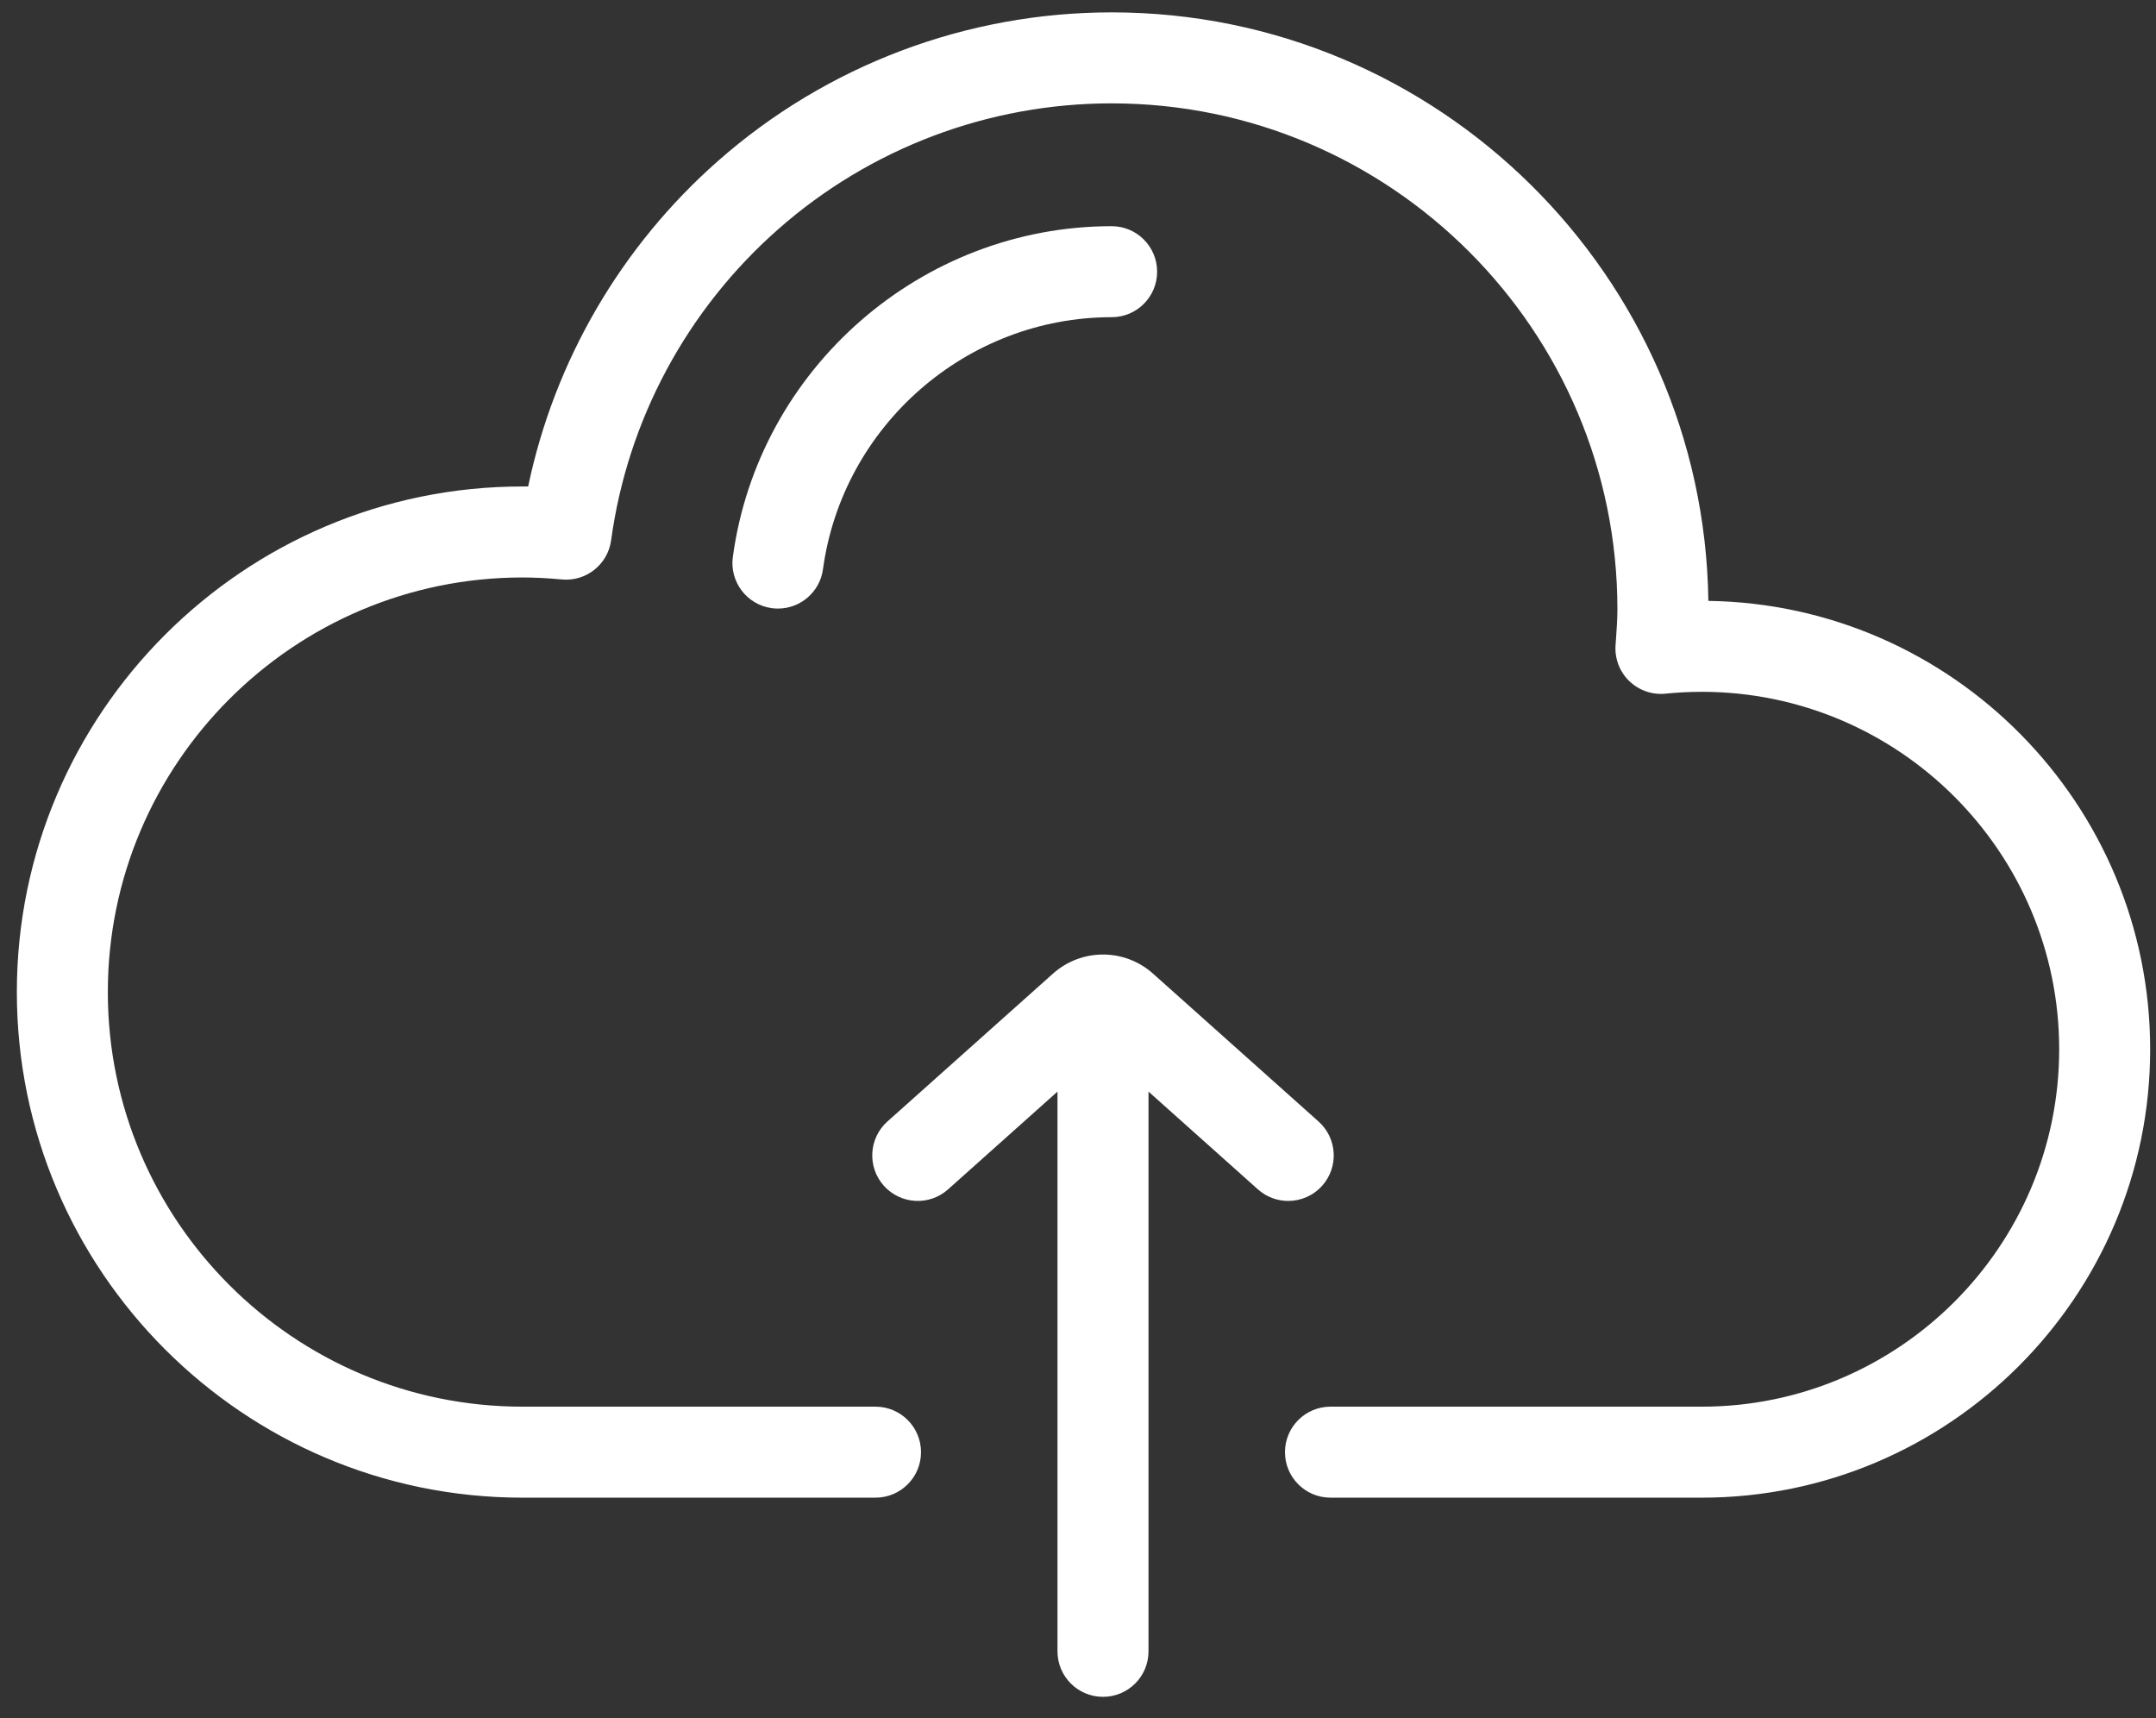
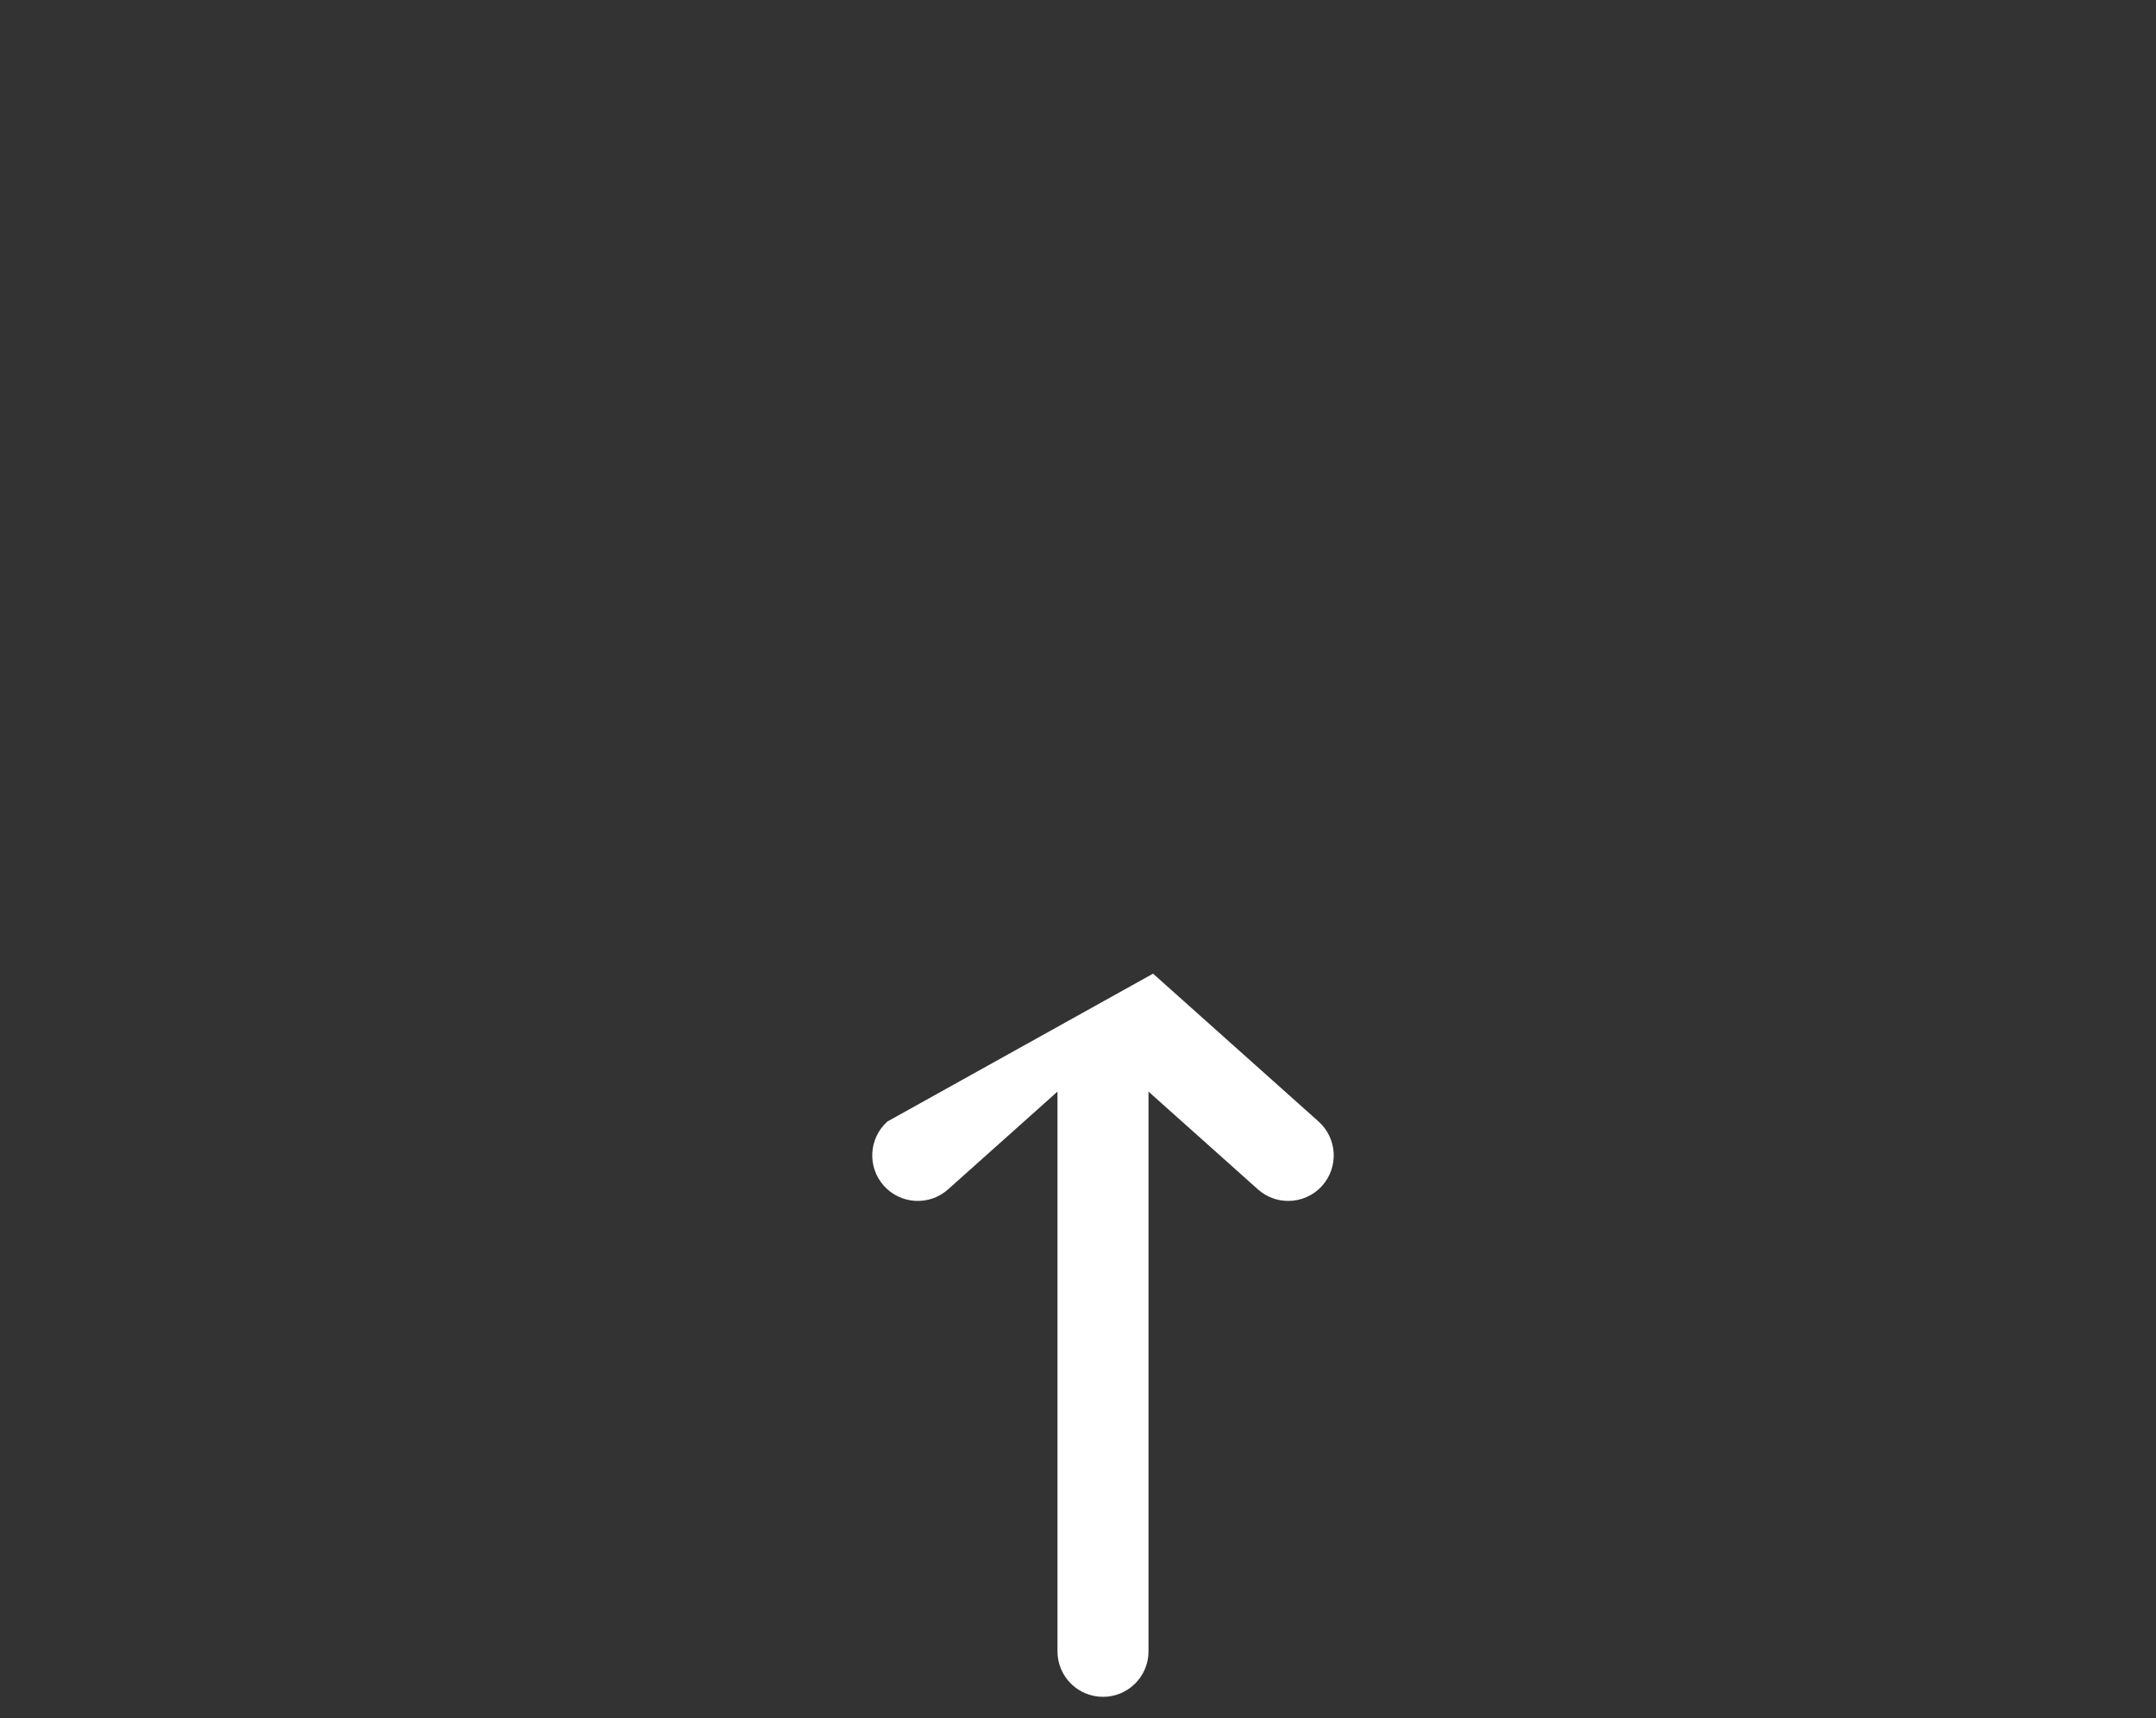
<svg xmlns="http://www.w3.org/2000/svg" width="64" height="51" viewBox="0 0 64 51" fill="none">
  <rect x="0" y="0" width="64" height="51" fill="#333333" stroke="none" />
-   <path d="M50.712 17.836C50.58 8.181 42.684 0.367 32.999 0.367C28.69 0.367 24.539 1.935 21.311 4.78C18.429 7.32 16.458 10.714 15.678 14.441C15.621 14.44 15.564 14.44 15.508 14.44C7.233 14.44 0.5 21.172 0.5 29.448C0.5 37.723 7.233 44.455 15.508 44.455H25.989C26.735 44.455 27.34 43.851 27.34 43.105C27.34 42.359 26.735 41.754 25.989 41.754H15.508C8.722 41.754 3.201 36.234 3.201 29.448C3.201 22.662 8.722 17.141 15.508 17.141C15.869 17.141 16.252 17.16 16.676 17.2C17.396 17.268 18.043 16.756 18.141 16.038C18.627 12.473 20.387 9.195 23.097 6.807C25.832 4.396 29.348 3.068 32.998 3.068C41.277 3.068 48.012 9.803 48.012 18.082C48.012 18.38 47.99 18.687 47.967 19.013L47.957 19.151C47.929 19.548 48.077 19.938 48.363 20.215C48.649 20.492 49.042 20.63 49.439 20.59C49.798 20.554 50.161 20.535 50.516 20.535C56.366 20.535 61.126 25.295 61.126 31.145C61.126 36.995 56.366 41.754 50.516 41.754H39.495C38.749 41.754 38.144 42.359 38.144 43.105C38.144 43.851 38.749 44.455 39.495 44.455H50.516C57.855 44.455 63.827 38.484 63.827 31.145C63.826 23.871 57.961 17.941 50.712 17.836Z" fill="white" />
-   <path d="M32.999 6.714C27.352 6.714 22.517 10.935 21.754 16.531C21.653 17.27 22.171 17.951 22.91 18.052C22.972 18.06 23.033 18.064 23.094 18.064C23.759 18.064 24.338 17.573 24.43 16.896C25.012 12.632 28.695 9.415 32.999 9.415C33.745 9.415 34.349 8.811 34.349 8.065C34.349 7.319 33.745 6.714 32.999 6.714Z" fill="white" />
-   <path d="M39.14 33.289L34.228 28.901C33.381 28.144 32.103 28.144 31.256 28.901L26.343 33.289C25.787 33.786 25.739 34.64 26.236 35.196C26.733 35.752 27.587 35.801 28.143 35.304L31.391 32.402V49.017C31.391 49.763 31.996 50.367 32.742 50.367C33.488 50.367 34.093 49.763 34.093 49.017V32.402L37.341 35.304C37.599 35.534 37.92 35.647 38.24 35.647C38.611 35.647 38.981 35.495 39.248 35.196C39.745 34.64 39.697 33.786 39.14 33.289Z" fill="white" />
+   <path d="M39.14 33.289L34.228 28.901L26.343 33.289C25.787 33.786 25.739 34.64 26.236 35.196C26.733 35.752 27.587 35.801 28.143 35.304L31.391 32.402V49.017C31.391 49.763 31.996 50.367 32.742 50.367C33.488 50.367 34.093 49.763 34.093 49.017V32.402L37.341 35.304C37.599 35.534 37.92 35.647 38.24 35.647C38.611 35.647 38.981 35.495 39.248 35.196C39.745 34.64 39.697 33.786 39.14 33.289Z" fill="white" />
</svg>